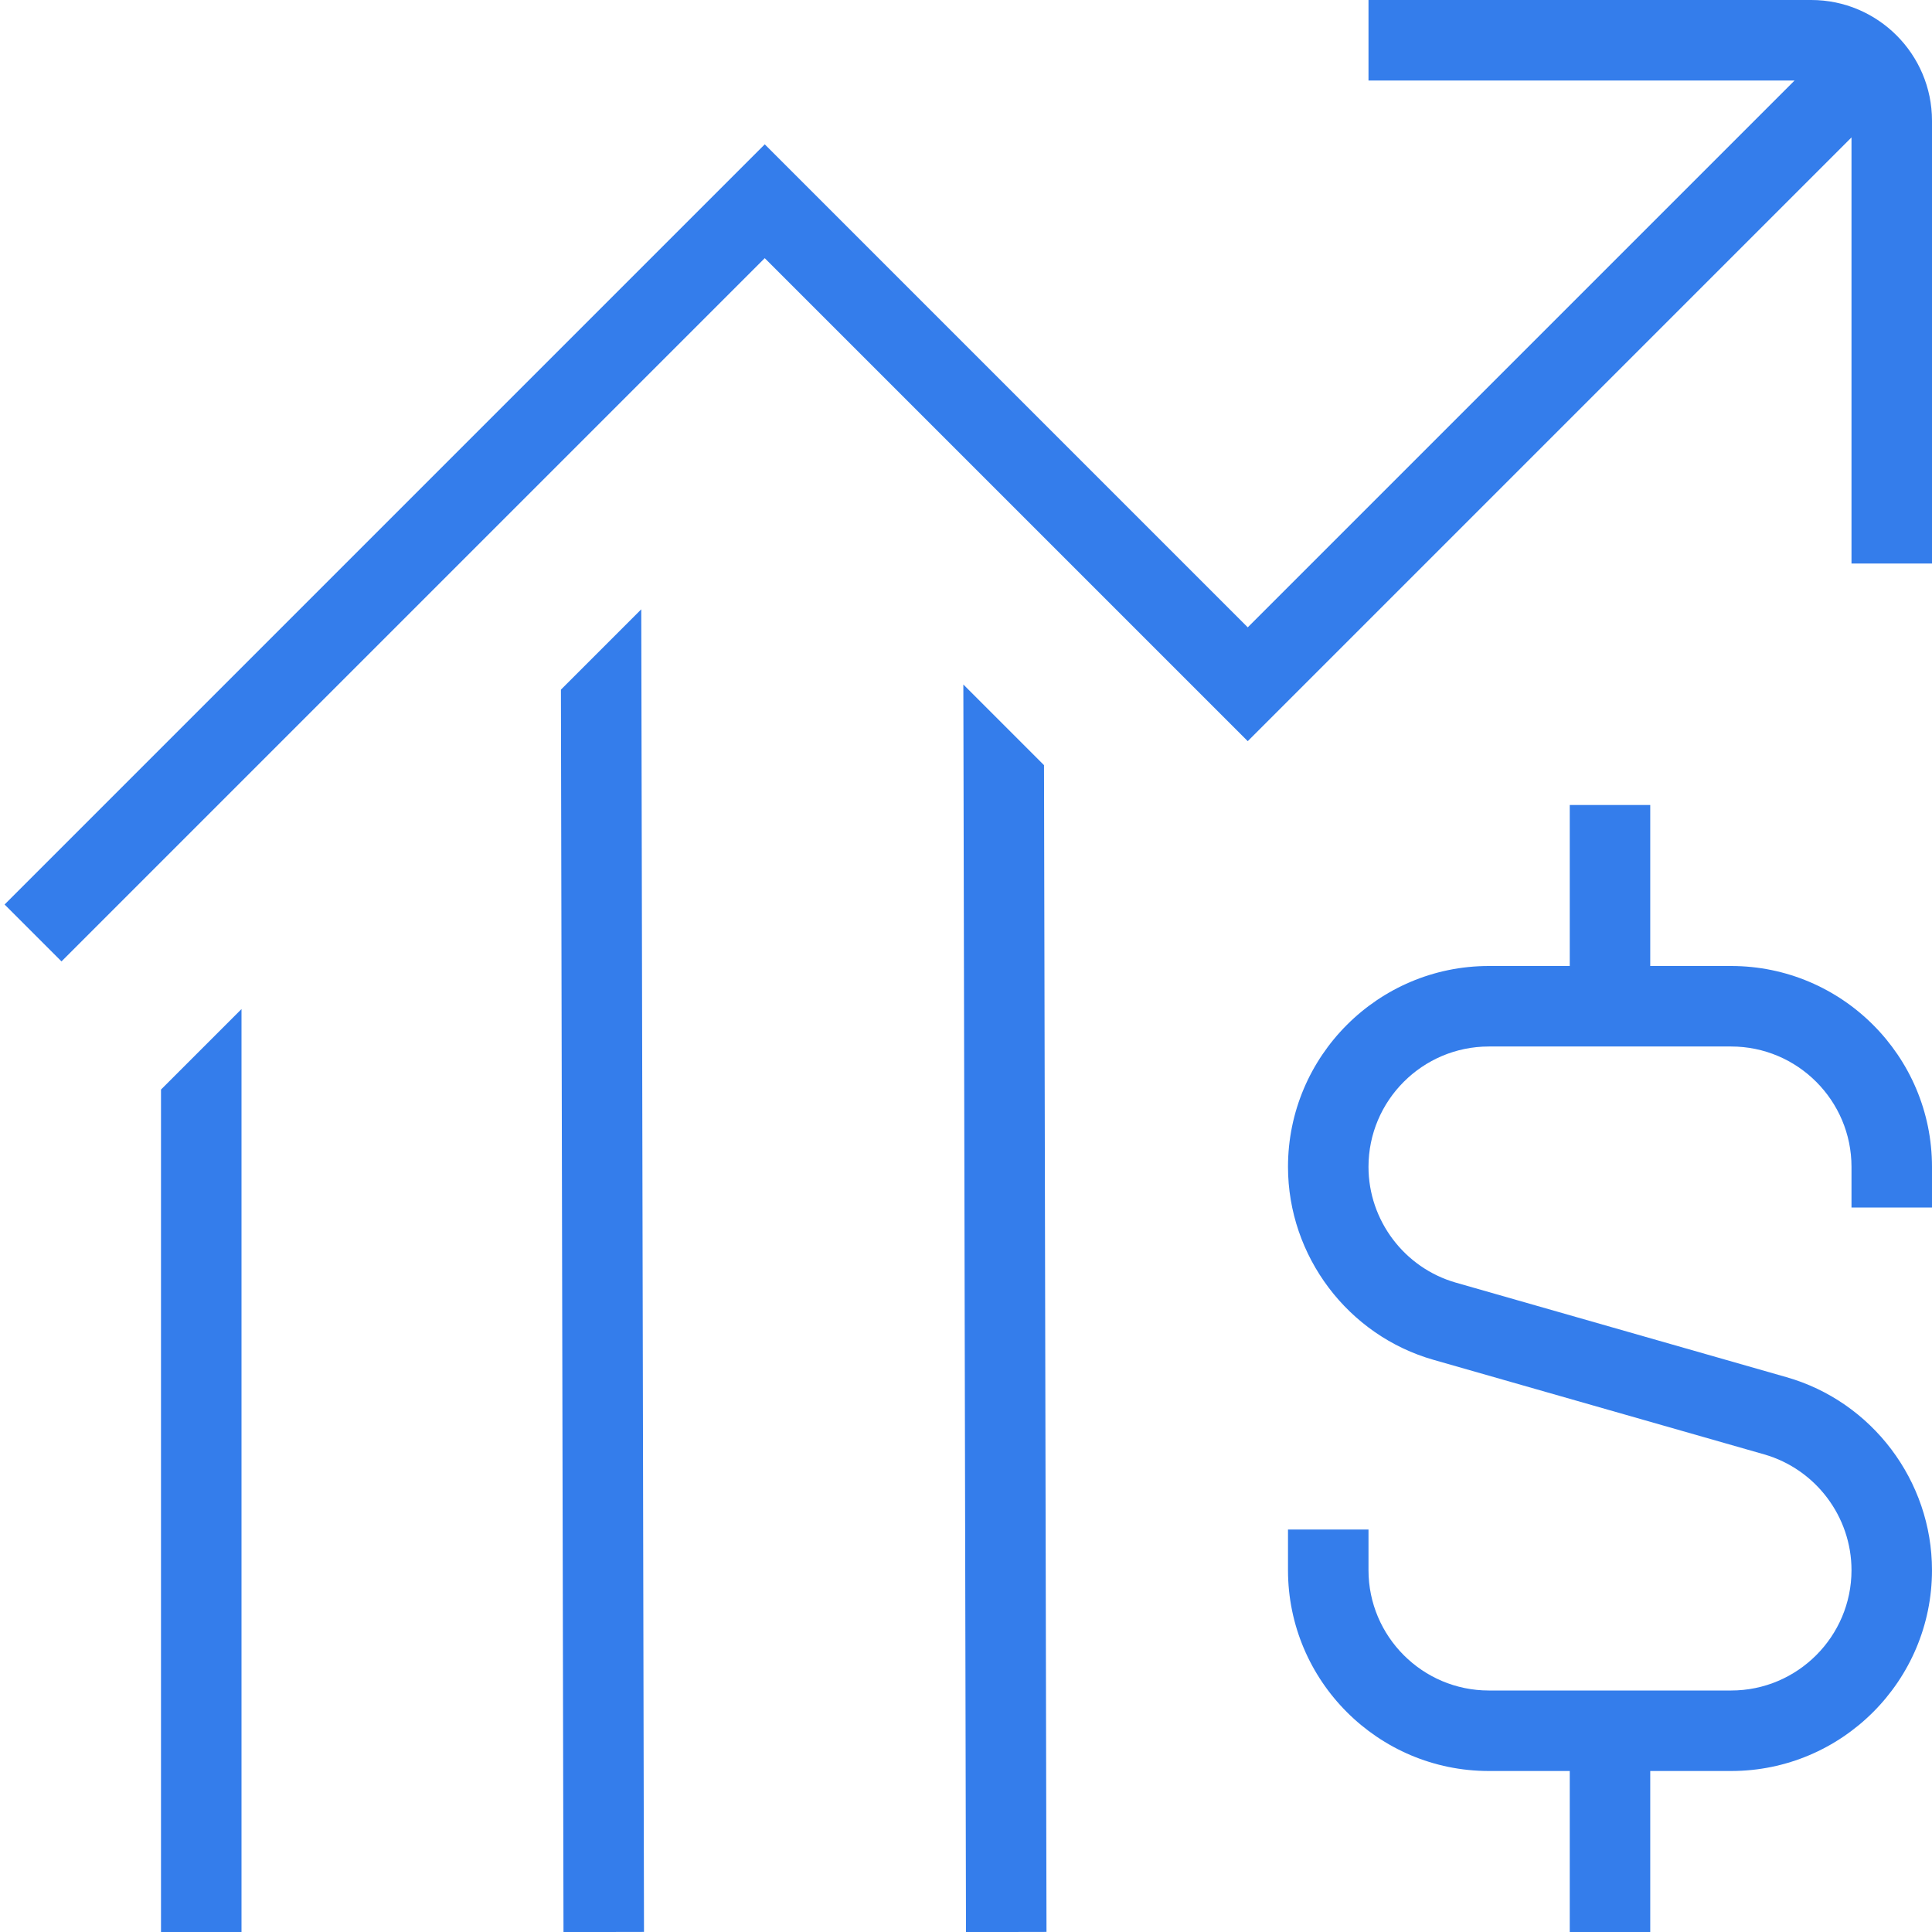
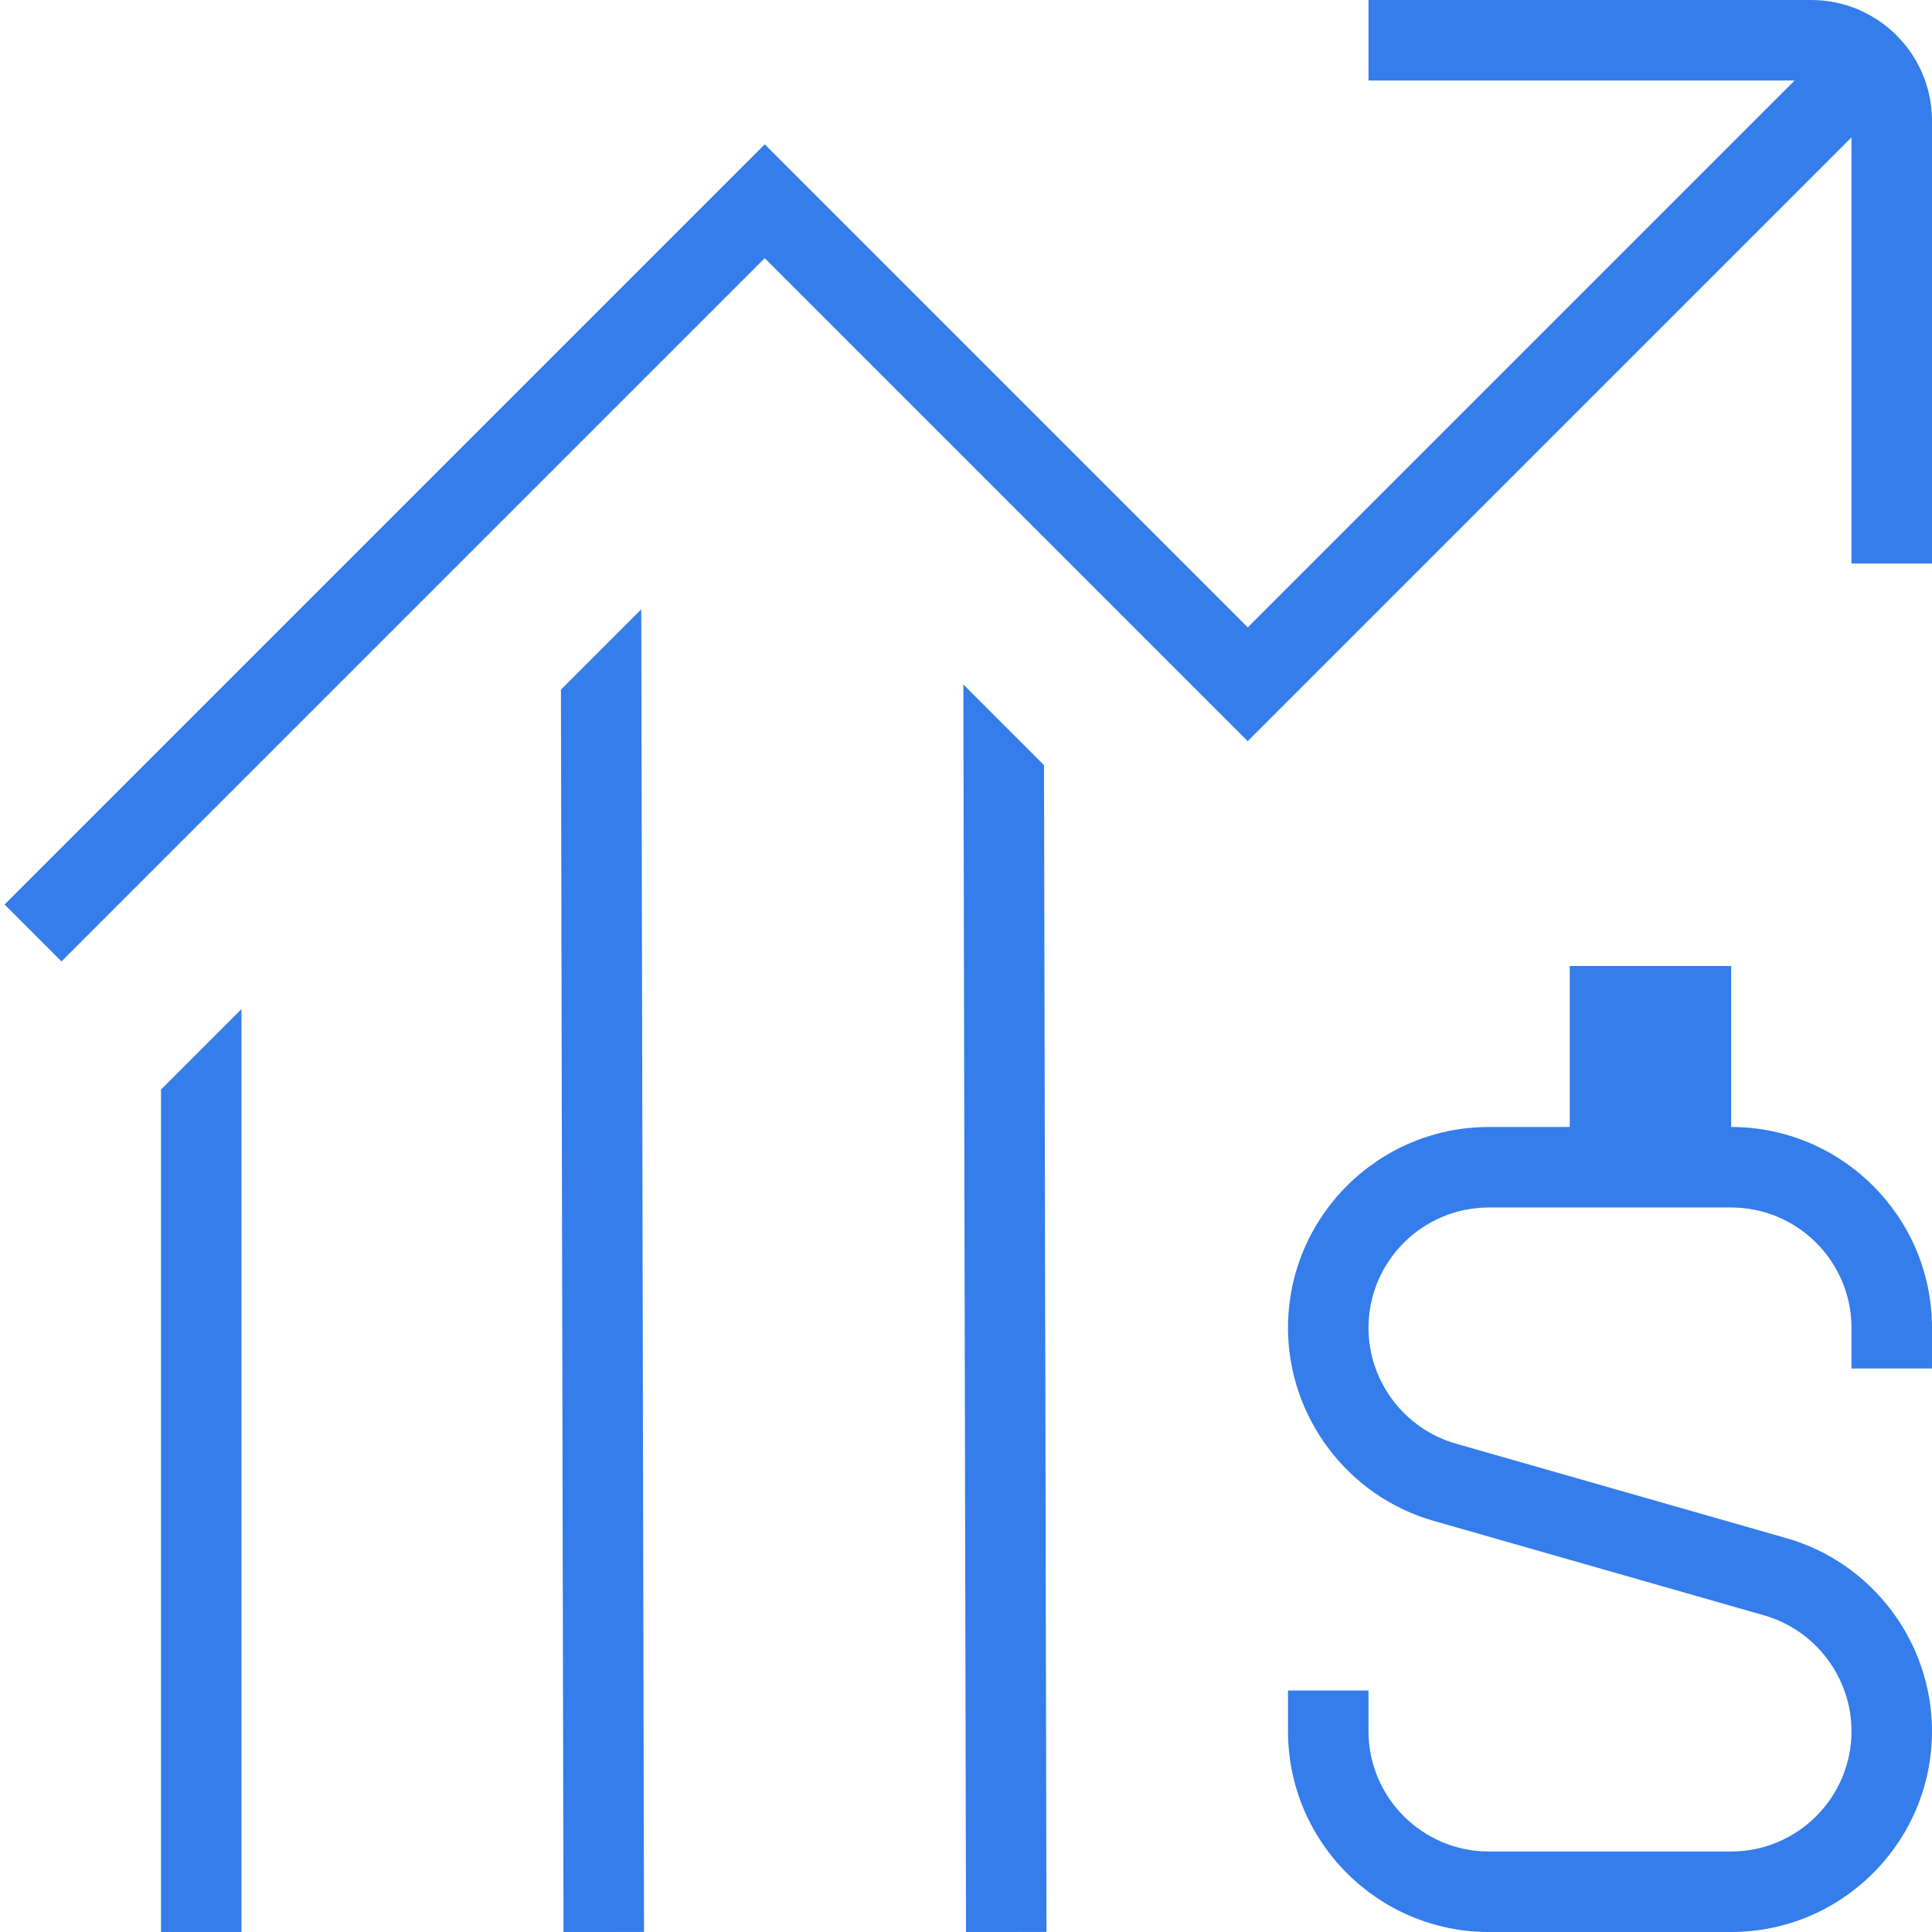
<svg xmlns="http://www.w3.org/2000/svg" id="Layer_1" data-name="Layer 1" viewBox="0 0 24 24" fill="#347DEB">
-   <path d="m2,13.535l1-1v11.465h-1v-10.465Zm9.967-5.032l.033,15.498,1-.002-.031-14.494-1.002-1.002Zm-4.999.064l.032,15.434,1-.002-.034-16.43-.998.998Zm14.537,3.433h-1.005v-2h-1v2h-1.005c-1.376,0-2.495,1.119-2.495,2.495,0,1.108.744,2.095,1.81,2.398l4.106,1.174c.638.183,1.084.773,1.084,1.438,0,.824-.671,1.495-1.495,1.495h-3.01c-.824,0-1.495-.671-1.495-1.495v-.505h-1v.505c0,1.376,1.119,2.495,2.495,2.495h1.005v2h1v-2h1.005c1.376,0,2.495-1.119,2.495-2.495,0-1.108-.744-2.095-1.81-2.398l-4.106-1.174c-.638-.183-1.084-.773-1.084-1.438,0-.824.671-1.495,1.495-1.495h3.01c.824,0,1.495.671,1.495,1.495v.505h1v-.505c0-1.376-1.119-2.495-2.495-2.495Zm.995-12h-5.5v1h5.293l-6.793,6.793L9.5,1.793.057,11.236l.707.707L9.5,3.207l6,6,7.5-7.5v5.293h1V1.5c0-.827-.673-1.5-1.5-1.5Z" />
+   <path d="m2,13.535l1-1v11.465h-1v-10.465Zm9.967-5.032l.033,15.498,1-.002-.031-14.494-1.002-1.002Zm-4.999.064l.032,15.434,1-.002-.034-16.43-.998.998Zm14.537,3.433h-1.005h-1v2h-1.005c-1.376,0-2.495,1.119-2.495,2.495,0,1.108.744,2.095,1.81,2.398l4.106,1.174c.638.183,1.084.773,1.084,1.438,0,.824-.671,1.495-1.495,1.495h-3.01c-.824,0-1.495-.671-1.495-1.495v-.505h-1v.505c0,1.376,1.119,2.495,2.495,2.495h1.005v2h1v-2h1.005c1.376,0,2.495-1.119,2.495-2.495,0-1.108-.744-2.095-1.81-2.398l-4.106-1.174c-.638-.183-1.084-.773-1.084-1.438,0-.824.671-1.495,1.495-1.495h3.01c.824,0,1.495.671,1.495,1.495v.505h1v-.505c0-1.376-1.119-2.495-2.495-2.495Zm.995-12h-5.5v1h5.293l-6.793,6.793L9.5,1.793.057,11.236l.707.707L9.5,3.207l6,6,7.5-7.5v5.293h1V1.5c0-.827-.673-1.5-1.5-1.5Z" />
</svg>